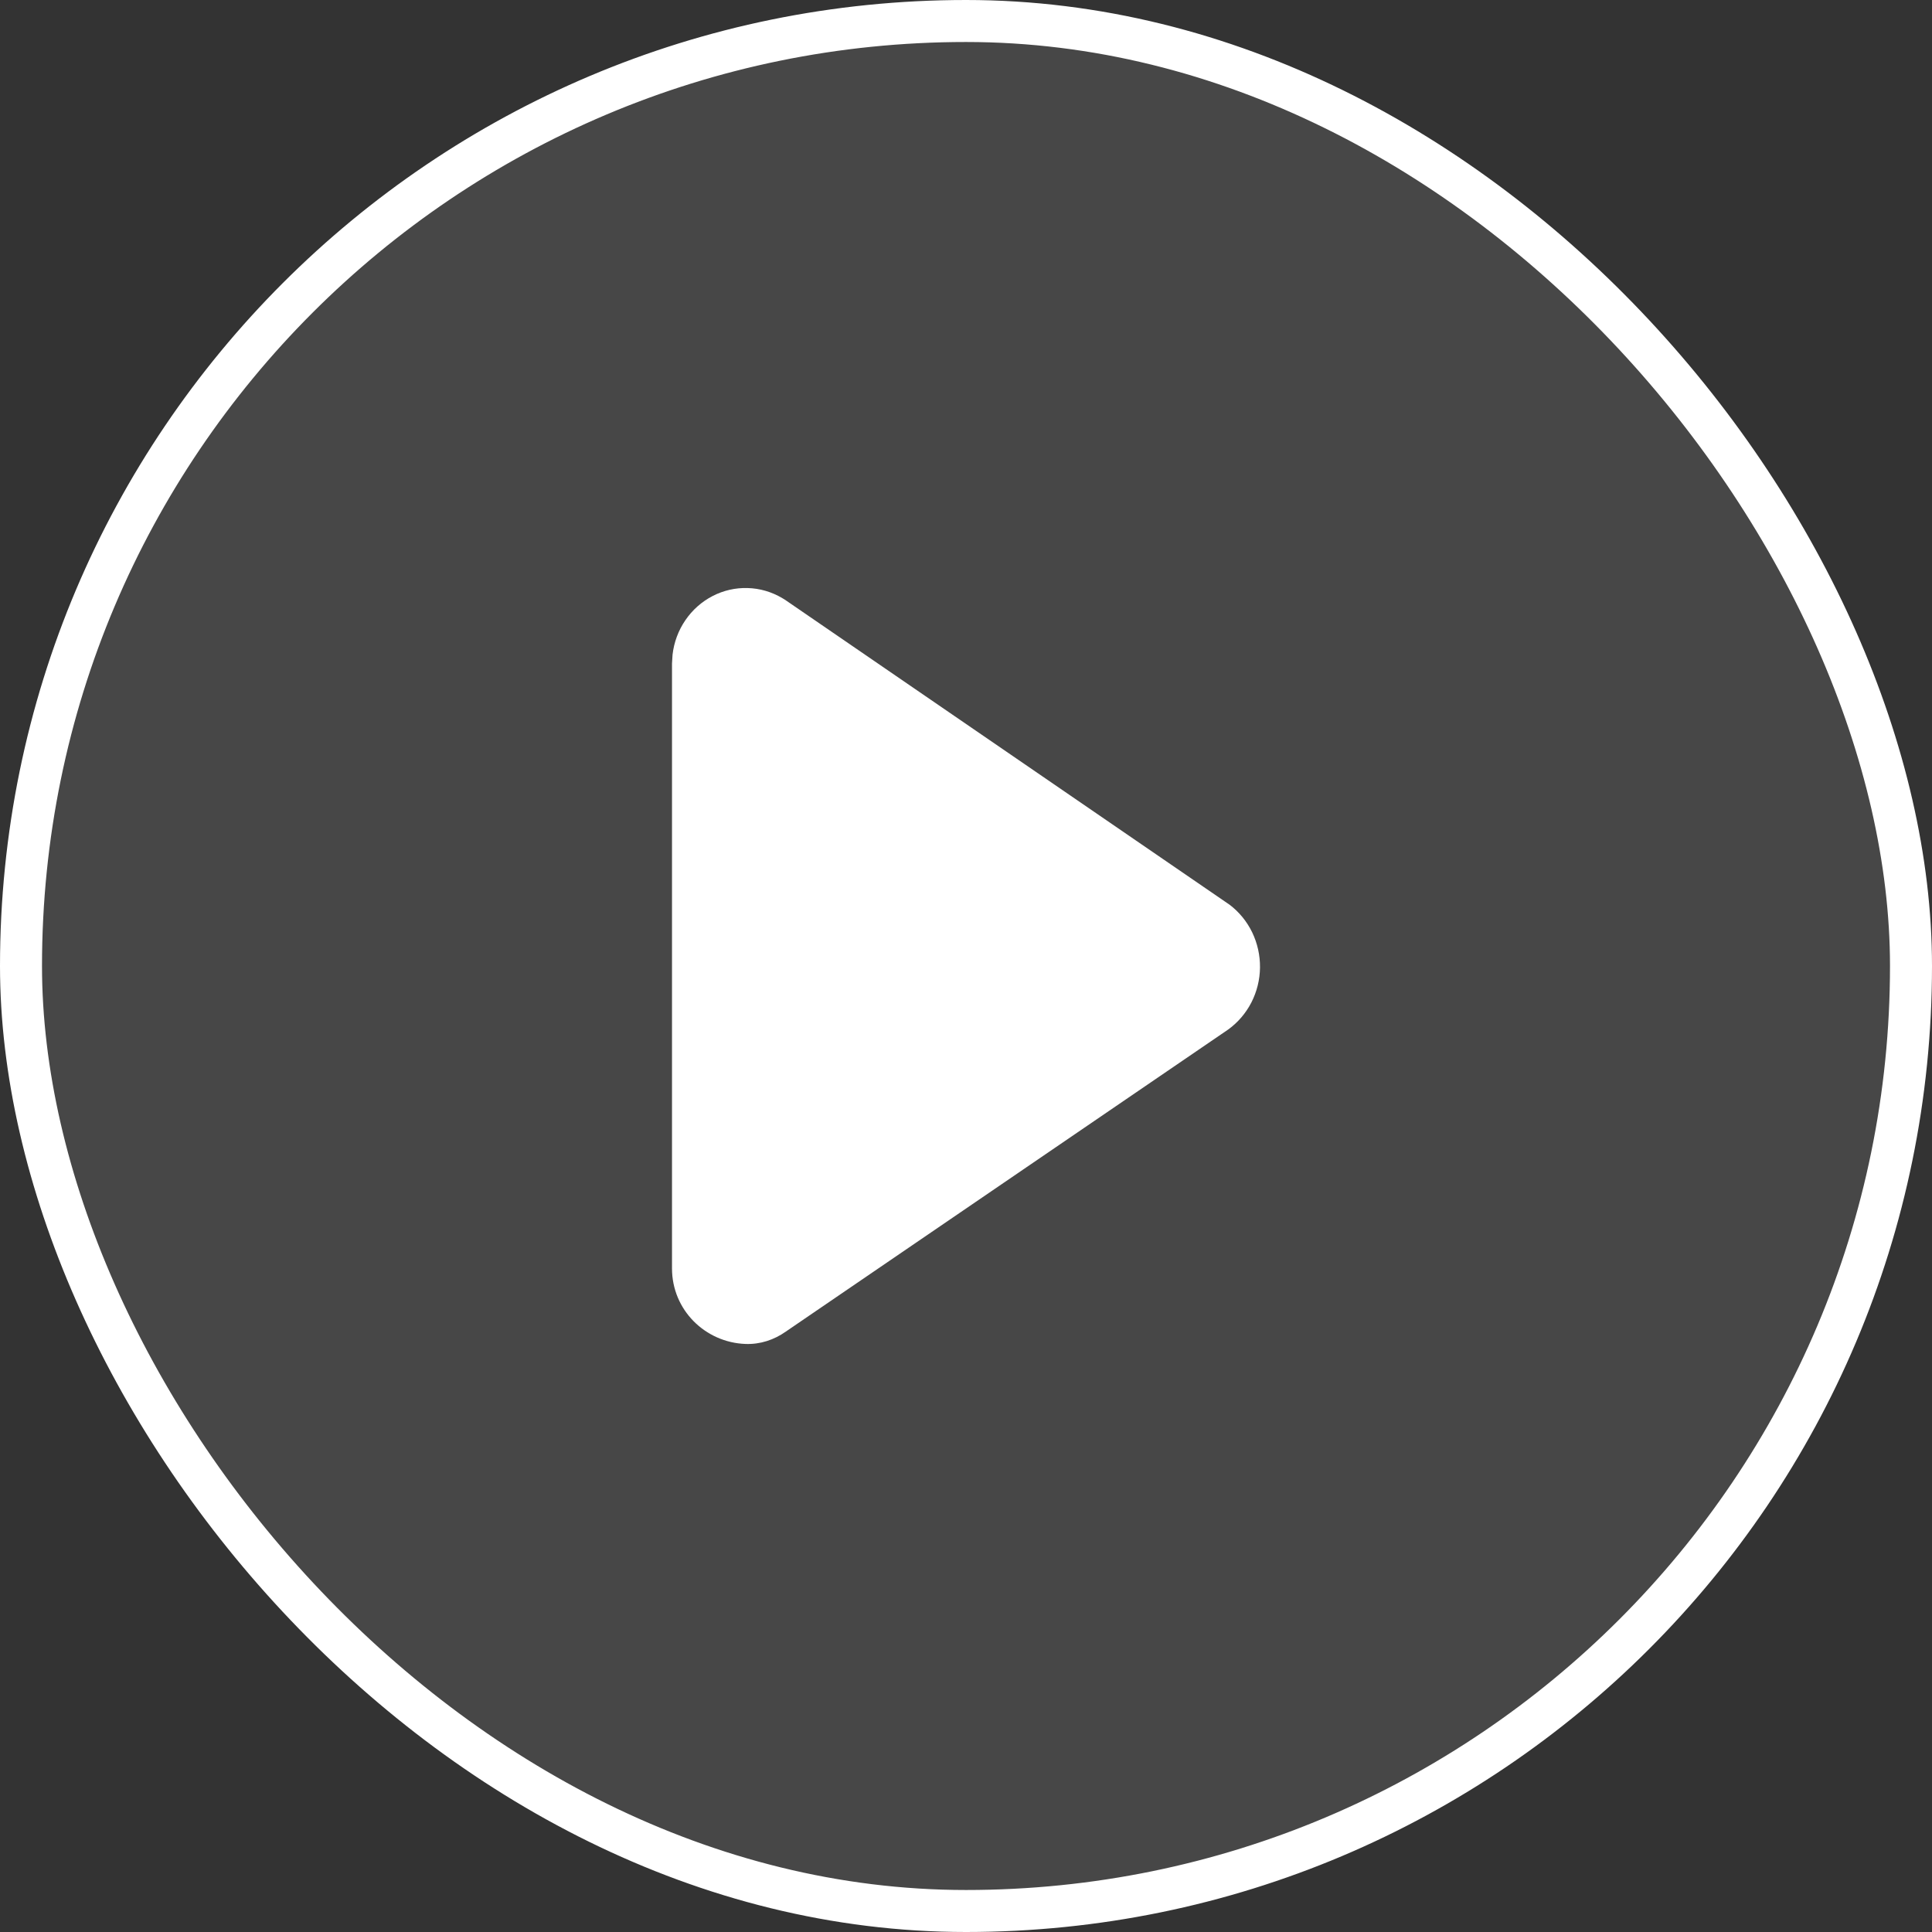
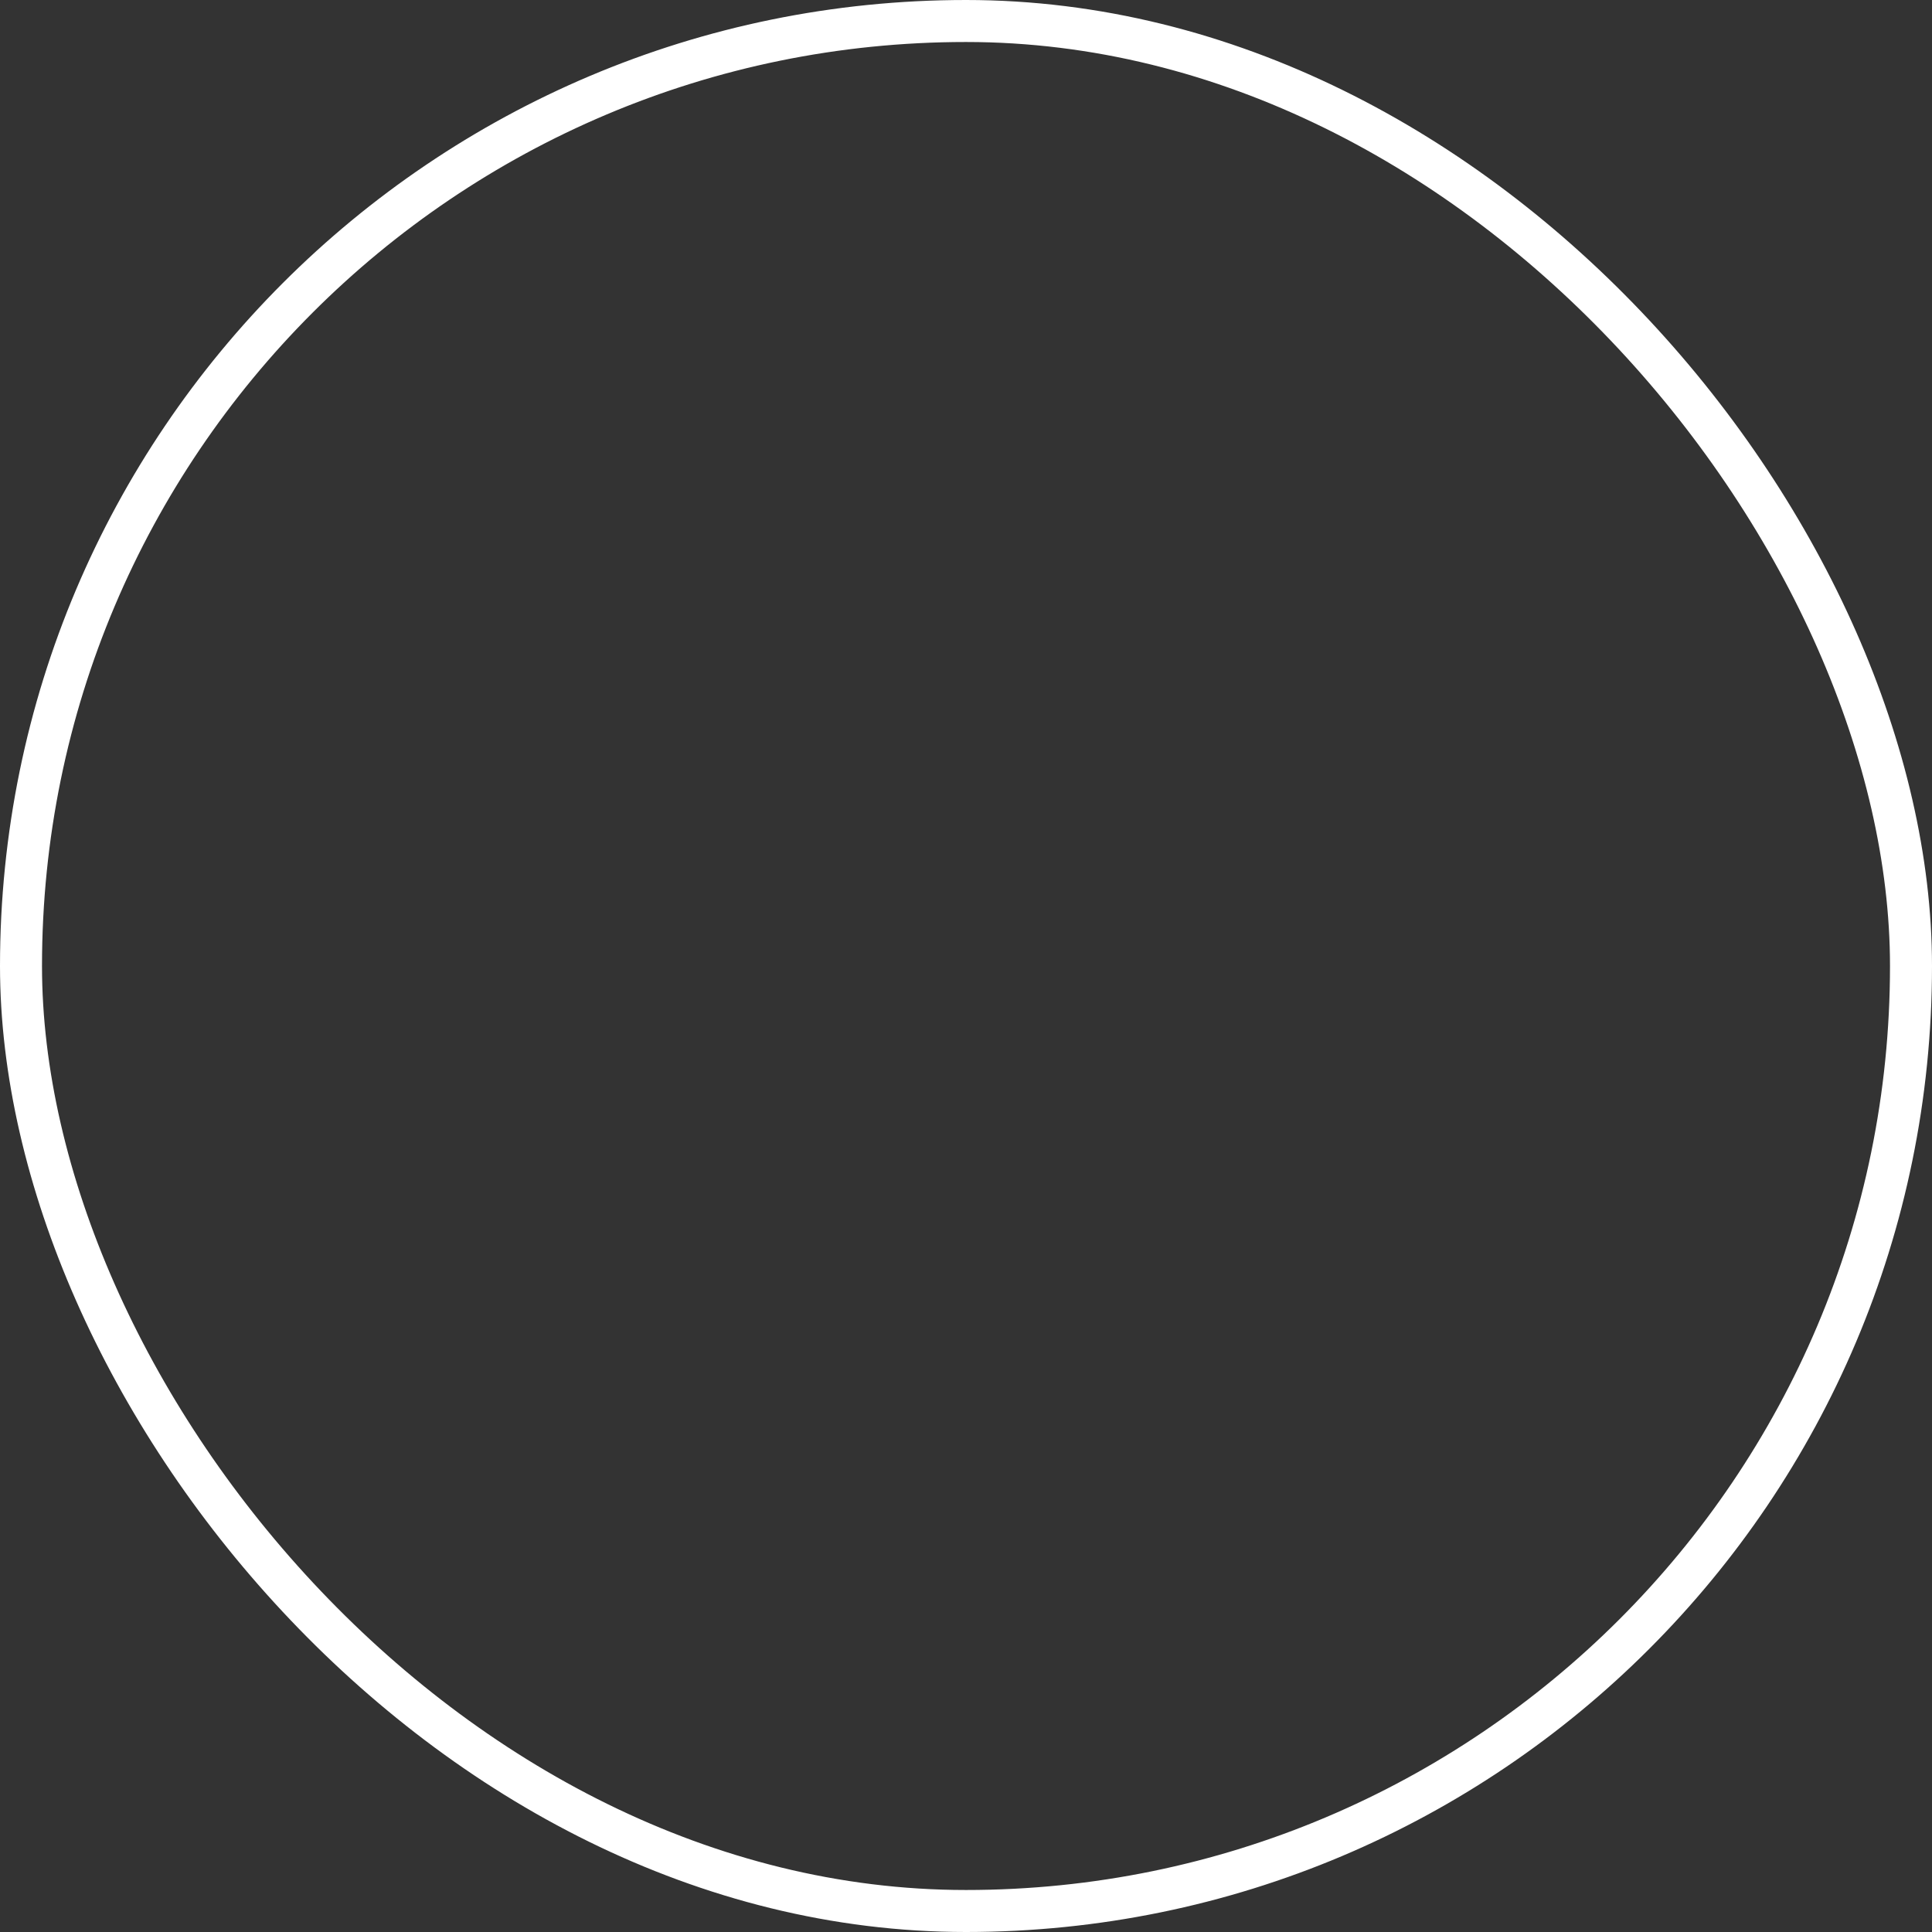
<svg xmlns="http://www.w3.org/2000/svg" width="46" height="46" viewBox="0 0 46 46" fill="none">
  <rect x="0" y="0" width="46" height="46" fill="#333333" stroke="none" />
-   <rect x="0.5" y="0.5" width="45" height="45" rx="22.5" fill="white" fill-opacity="0.1" />
  <rect x="0.5" y="0.5" width="45" height="45" rx="22.5" stroke="white" />
-   <path d="M16 15.799L16.013 15.588C16.047 15.292 16.152 15.009 16.319 14.766C16.485 14.522 16.708 14.325 16.967 14.191C17.226 14.057 17.513 13.992 17.802 14.001C18.092 14.009 18.375 14.092 18.626 14.241L18.687 14.278L29.277 21.542C29.504 21.714 29.688 21.939 29.814 22.199C29.939 22.459 30.003 22.745 30 23.036C29.997 23.326 29.926 23.611 29.795 23.868C29.663 24.124 29.474 24.345 29.243 24.512L18.712 31.703C18.433 31.901 18.099 32.012 17.75 31.999C16.788 31.963 16 31.189 16 30.199V15.799Z" fill="white" />
</svg>